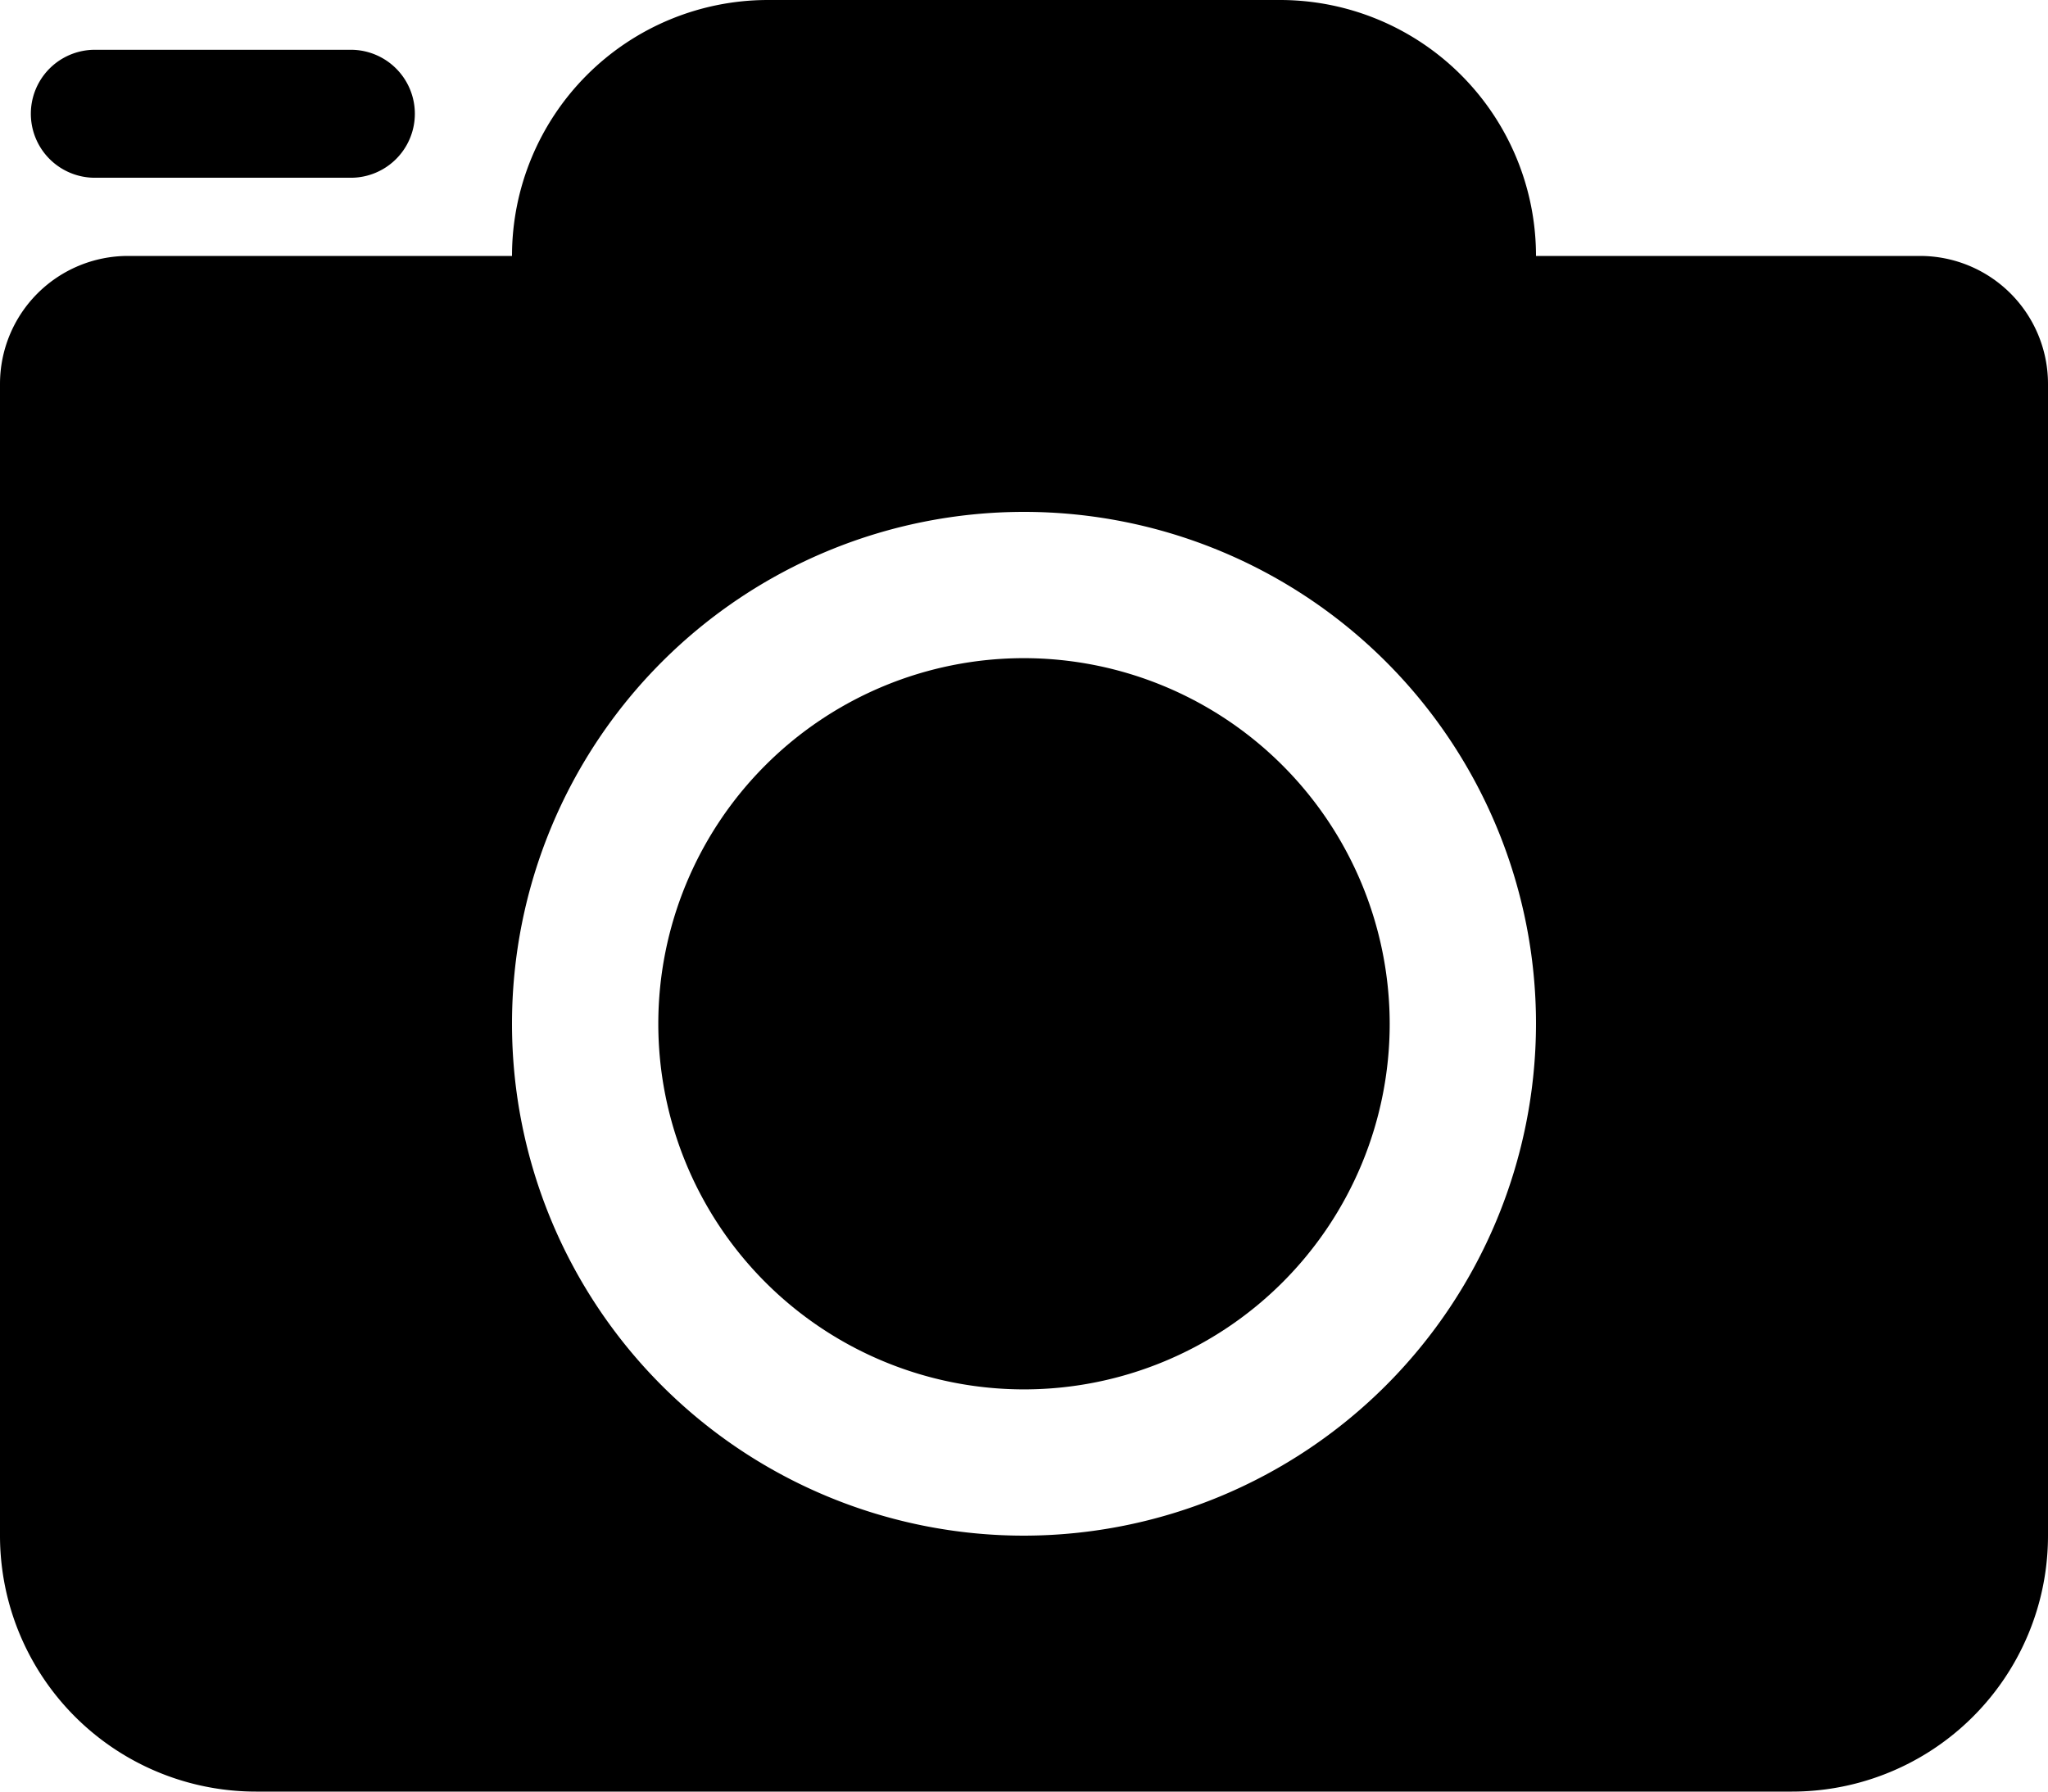
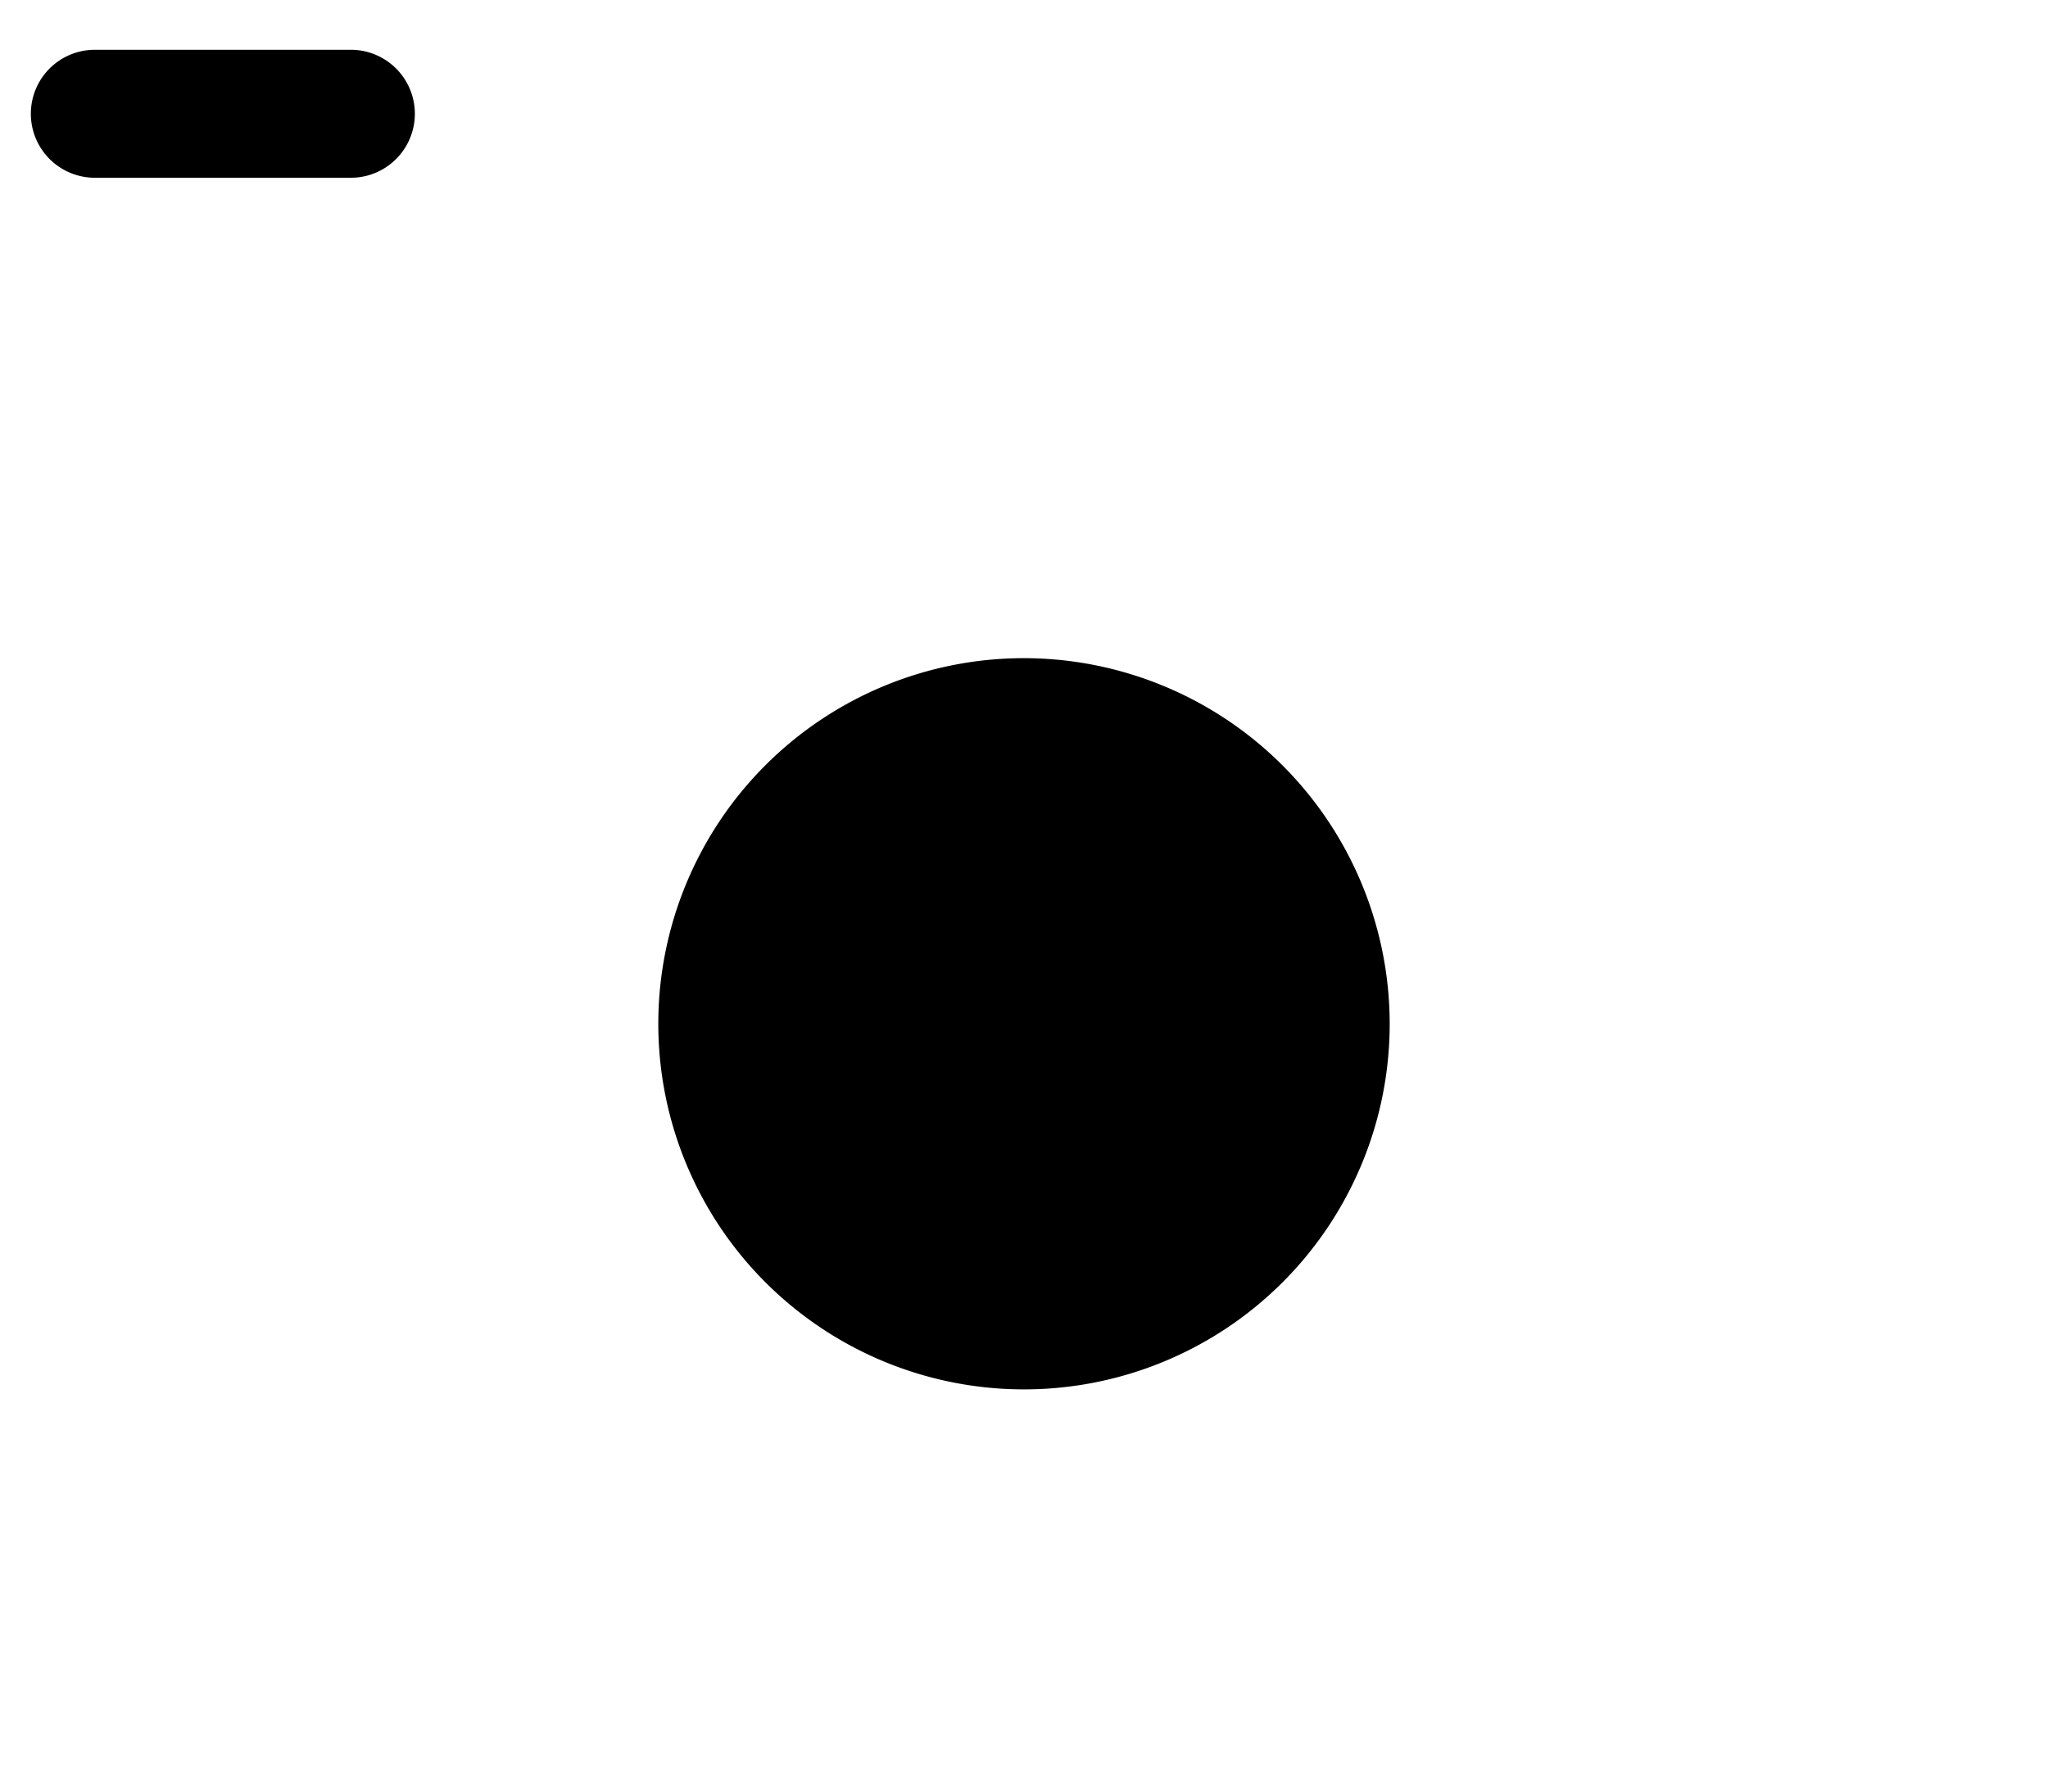
<svg xmlns="http://www.w3.org/2000/svg" id="コンポーネント_2" data-name="コンポーネント 2" width="16" height="14" viewBox="0 0 16 14">
-   <path id="パス_758" data-name="パス 758" d="M1.741,3.389h2a.5.5,0,1,0,0-1h-2a.5.5,0,0,0,0,1Z" transform="translate(-1 -2)" />
+   <path id="パス_758" data-name="パス 758" d="M1.741,3.389h2a.5.5,0,1,0,0-1h-2a.5.5,0,0,0,0,1" transform="translate(-1 -2)" />
  <g id="グループ_1345" data-name="グループ 1345" transform="translate(-1 -2)">
-     <path id="パス_759" data-name="パス 759" d="M16,4H13a2,2,0,0,0-2-2H7A2,2,0,0,0,5,4H2A1,1,0,0,0,1,5v9a2,2,0,0,0,2,2H15a2,2,0,0,0,2-2V5A1,1,0,0,0,16,4ZM9,14a4,4,0,1,1,4-4A4.005,4.005,0,0,1,9,14Z" />
    <path id="パス_760" data-name="パス 760" d="M9,7.143A2.857,2.857,0,1,0,11.857,10,2.86,2.86,0,0,0,9,7.143Z" />
  </g>
</svg>